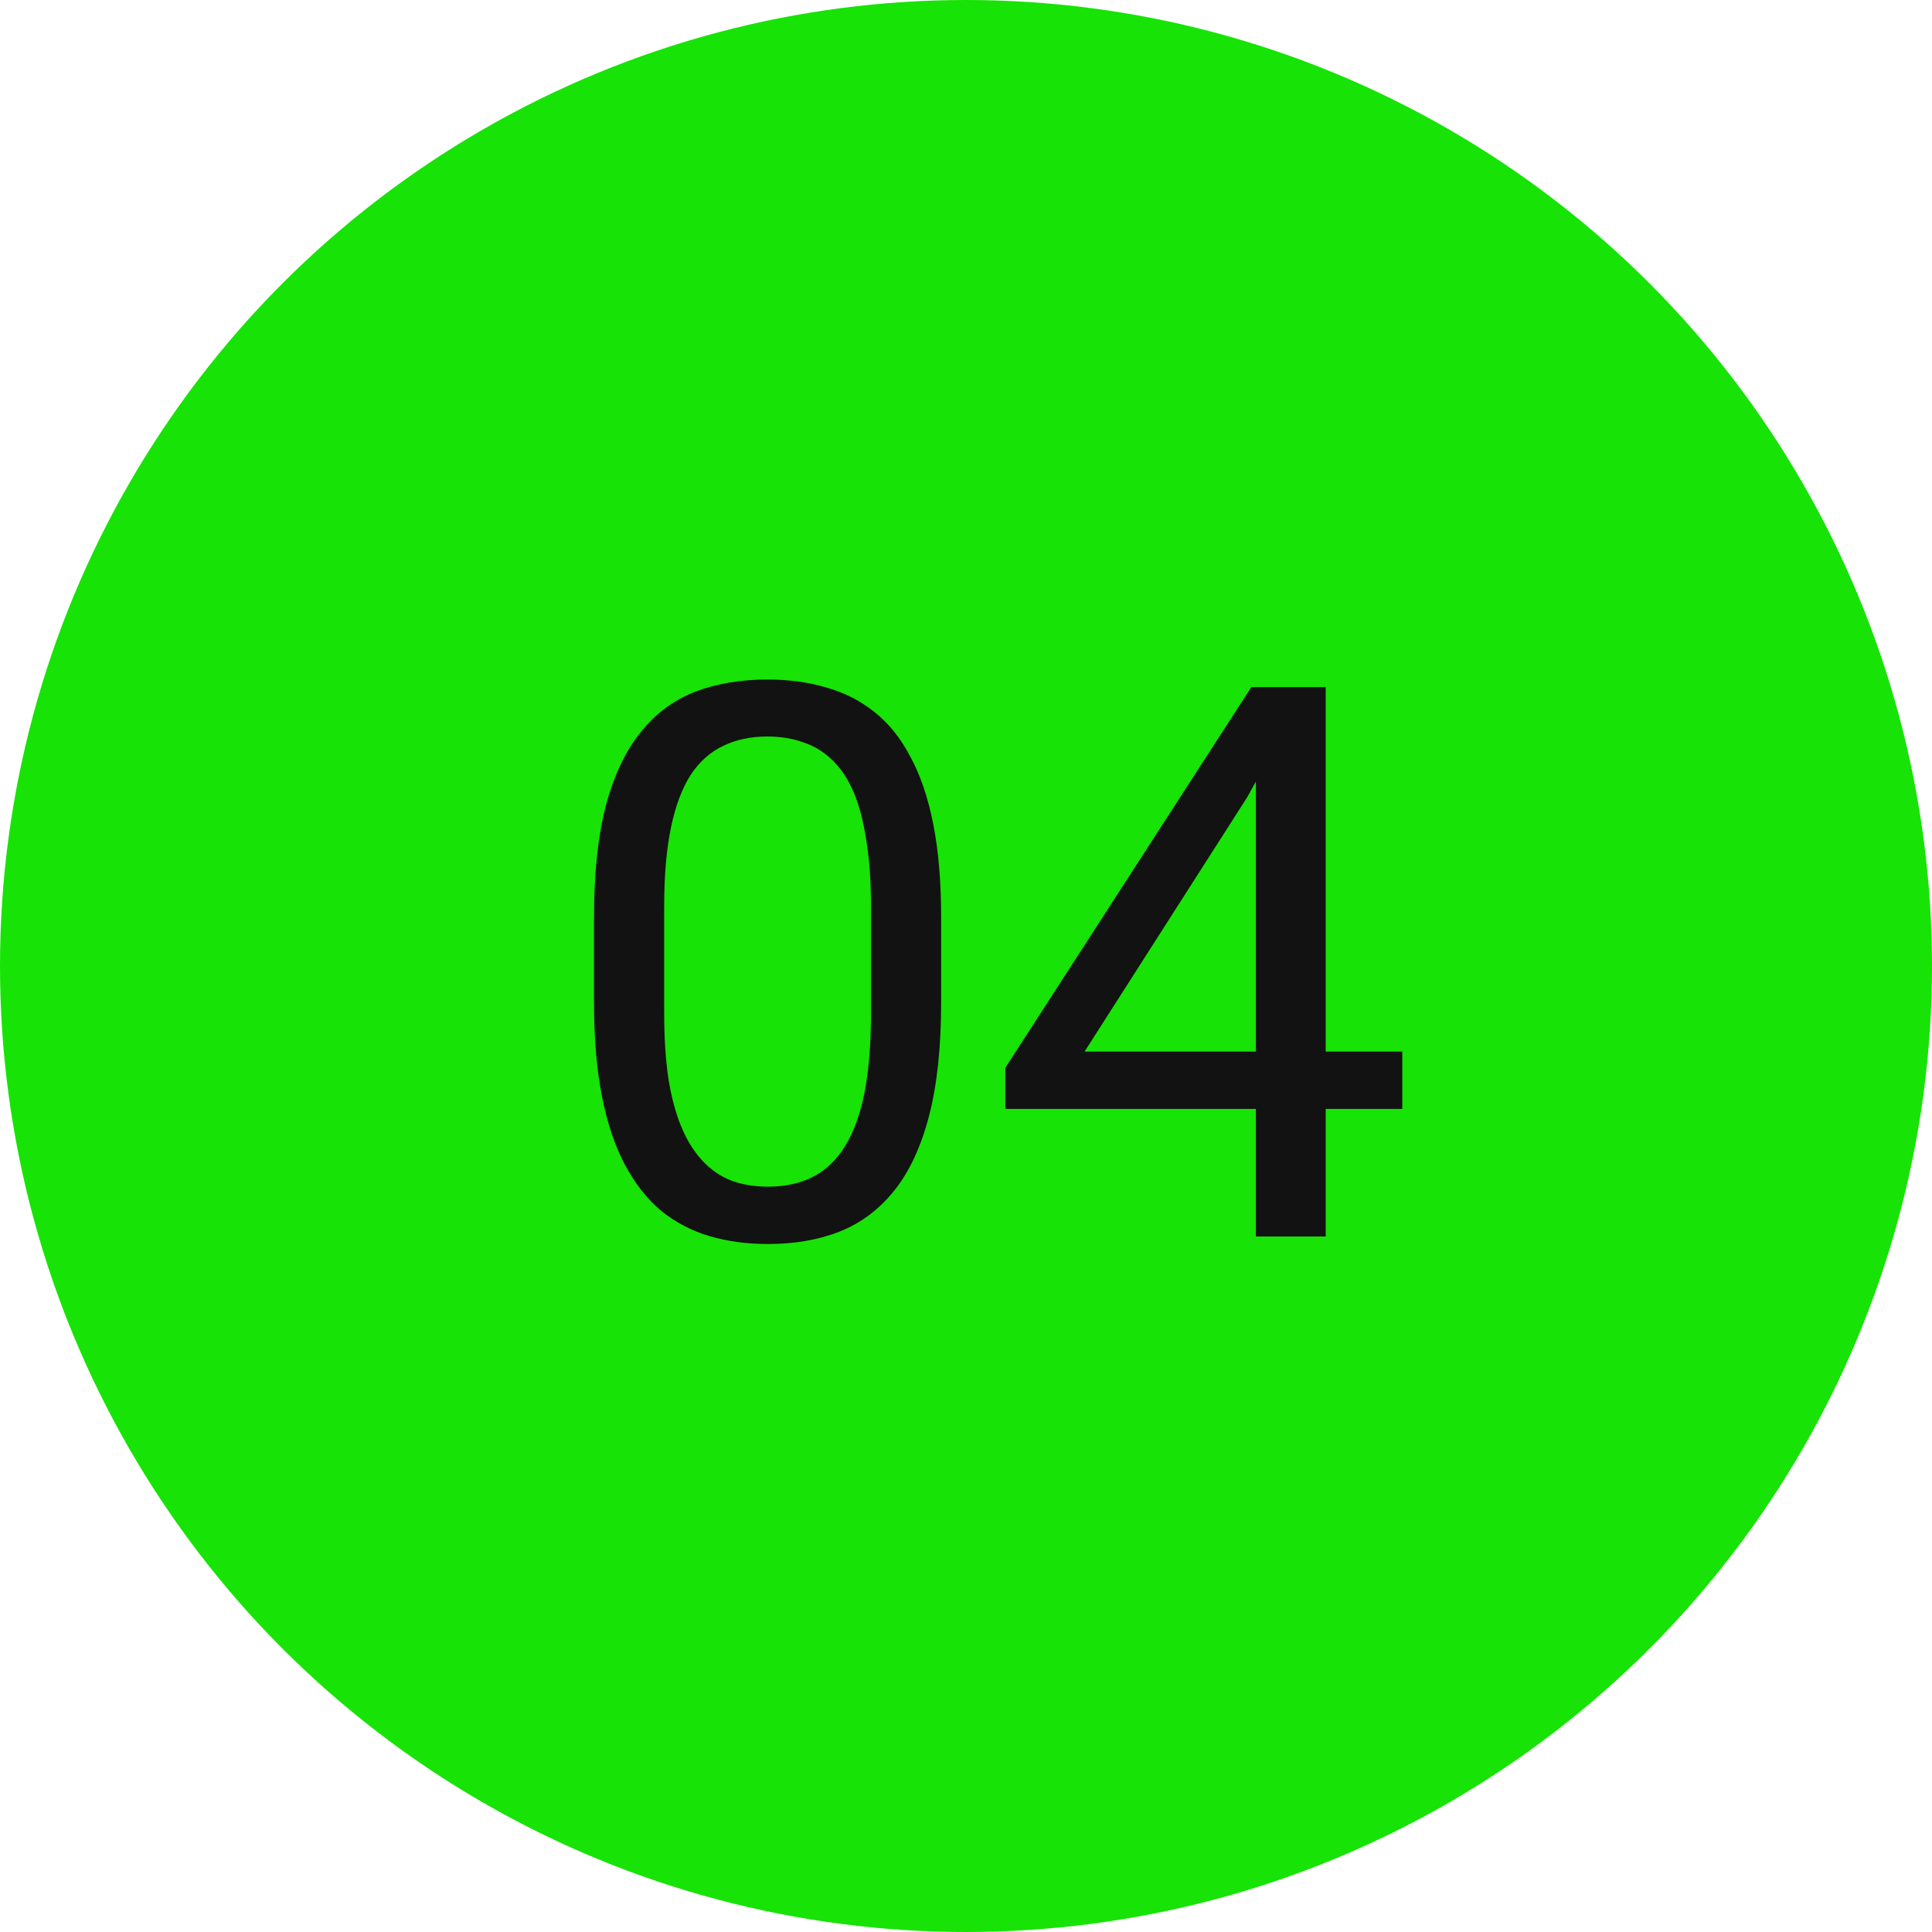
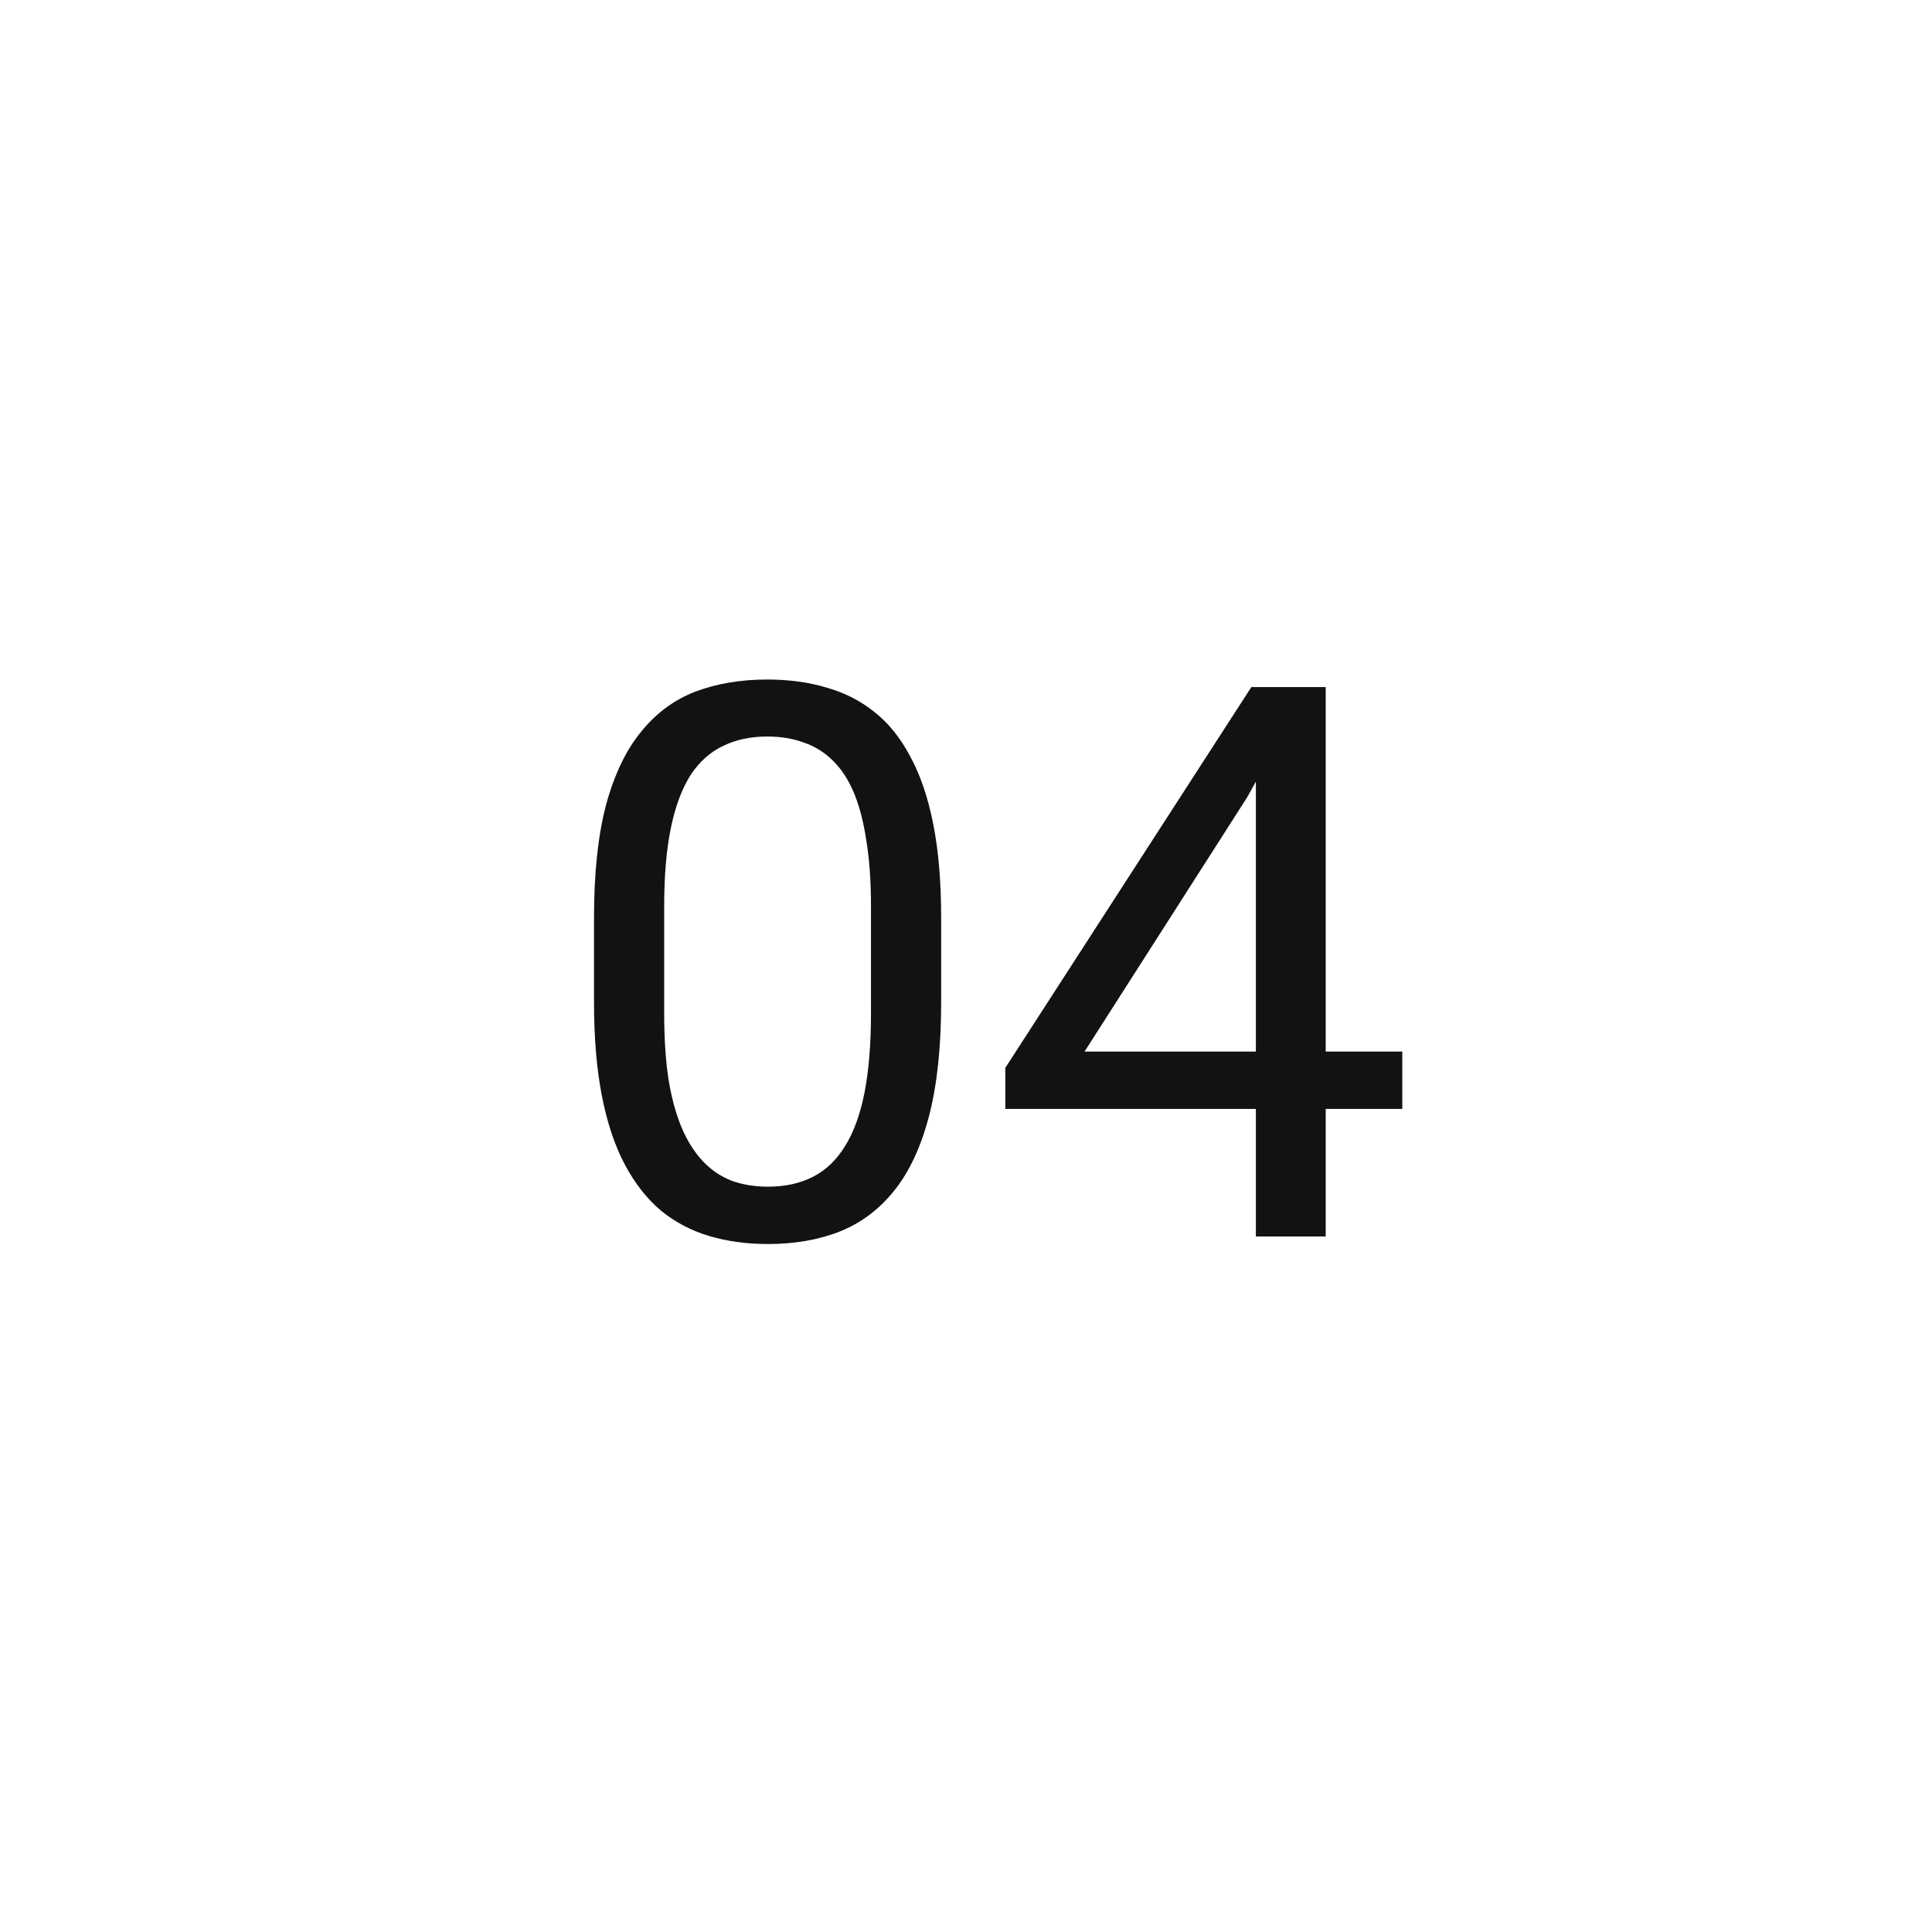
<svg xmlns="http://www.w3.org/2000/svg" width="50" height="50" viewBox="0 0 50 50" fill="none">
-   <circle cx="25" cy="25" r="25" fill="#17E306" />
  <path d="M24.357 23.758V25.926C24.357 27.091 24.253 28.074 24.045 28.875C23.837 29.676 23.537 30.32 23.146 30.809C22.756 31.297 22.284 31.652 21.73 31.873C21.184 32.088 20.565 32.195 19.875 32.195C19.328 32.195 18.824 32.127 18.361 31.99C17.899 31.854 17.482 31.635 17.111 31.336C16.747 31.03 16.434 30.633 16.174 30.145C15.913 29.656 15.715 29.064 15.578 28.367C15.441 27.671 15.373 26.857 15.373 25.926V23.758C15.373 22.592 15.477 21.616 15.685 20.828C15.9 20.04 16.203 19.409 16.594 18.934C16.984 18.452 17.453 18.107 18 17.898C18.553 17.69 19.172 17.586 19.855 17.586C20.409 17.586 20.917 17.654 21.379 17.791C21.848 17.921 22.264 18.133 22.629 18.426C22.994 18.712 23.303 19.096 23.557 19.578C23.817 20.053 24.016 20.636 24.152 21.326C24.289 22.016 24.357 22.827 24.357 23.758ZM22.541 26.219V23.455C22.541 22.817 22.502 22.257 22.424 21.775C22.352 21.287 22.245 20.87 22.102 20.525C21.958 20.18 21.776 19.9 21.555 19.686C21.34 19.471 21.089 19.314 20.803 19.217C20.523 19.113 20.207 19.061 19.855 19.061C19.426 19.061 19.045 19.142 18.713 19.305C18.381 19.461 18.101 19.712 17.873 20.057C17.652 20.402 17.482 20.854 17.365 21.414C17.248 21.974 17.189 22.654 17.189 23.455V26.219C17.189 26.857 17.225 27.42 17.297 27.908C17.375 28.396 17.489 28.82 17.639 29.178C17.788 29.529 17.971 29.819 18.186 30.047C18.4 30.275 18.648 30.444 18.928 30.555C19.214 30.659 19.53 30.711 19.875 30.711C20.318 30.711 20.705 30.626 21.037 30.457C21.369 30.288 21.646 30.024 21.867 29.666C22.095 29.301 22.264 28.836 22.375 28.27C22.486 27.697 22.541 27.013 22.541 26.219ZM36.291 27.215V28.699H26.018V27.635L32.385 17.781H33.859L32.277 20.633L28.068 27.215H36.291ZM34.309 17.781V32H32.502V17.781H34.309Z" fill="#121212" />
</svg>